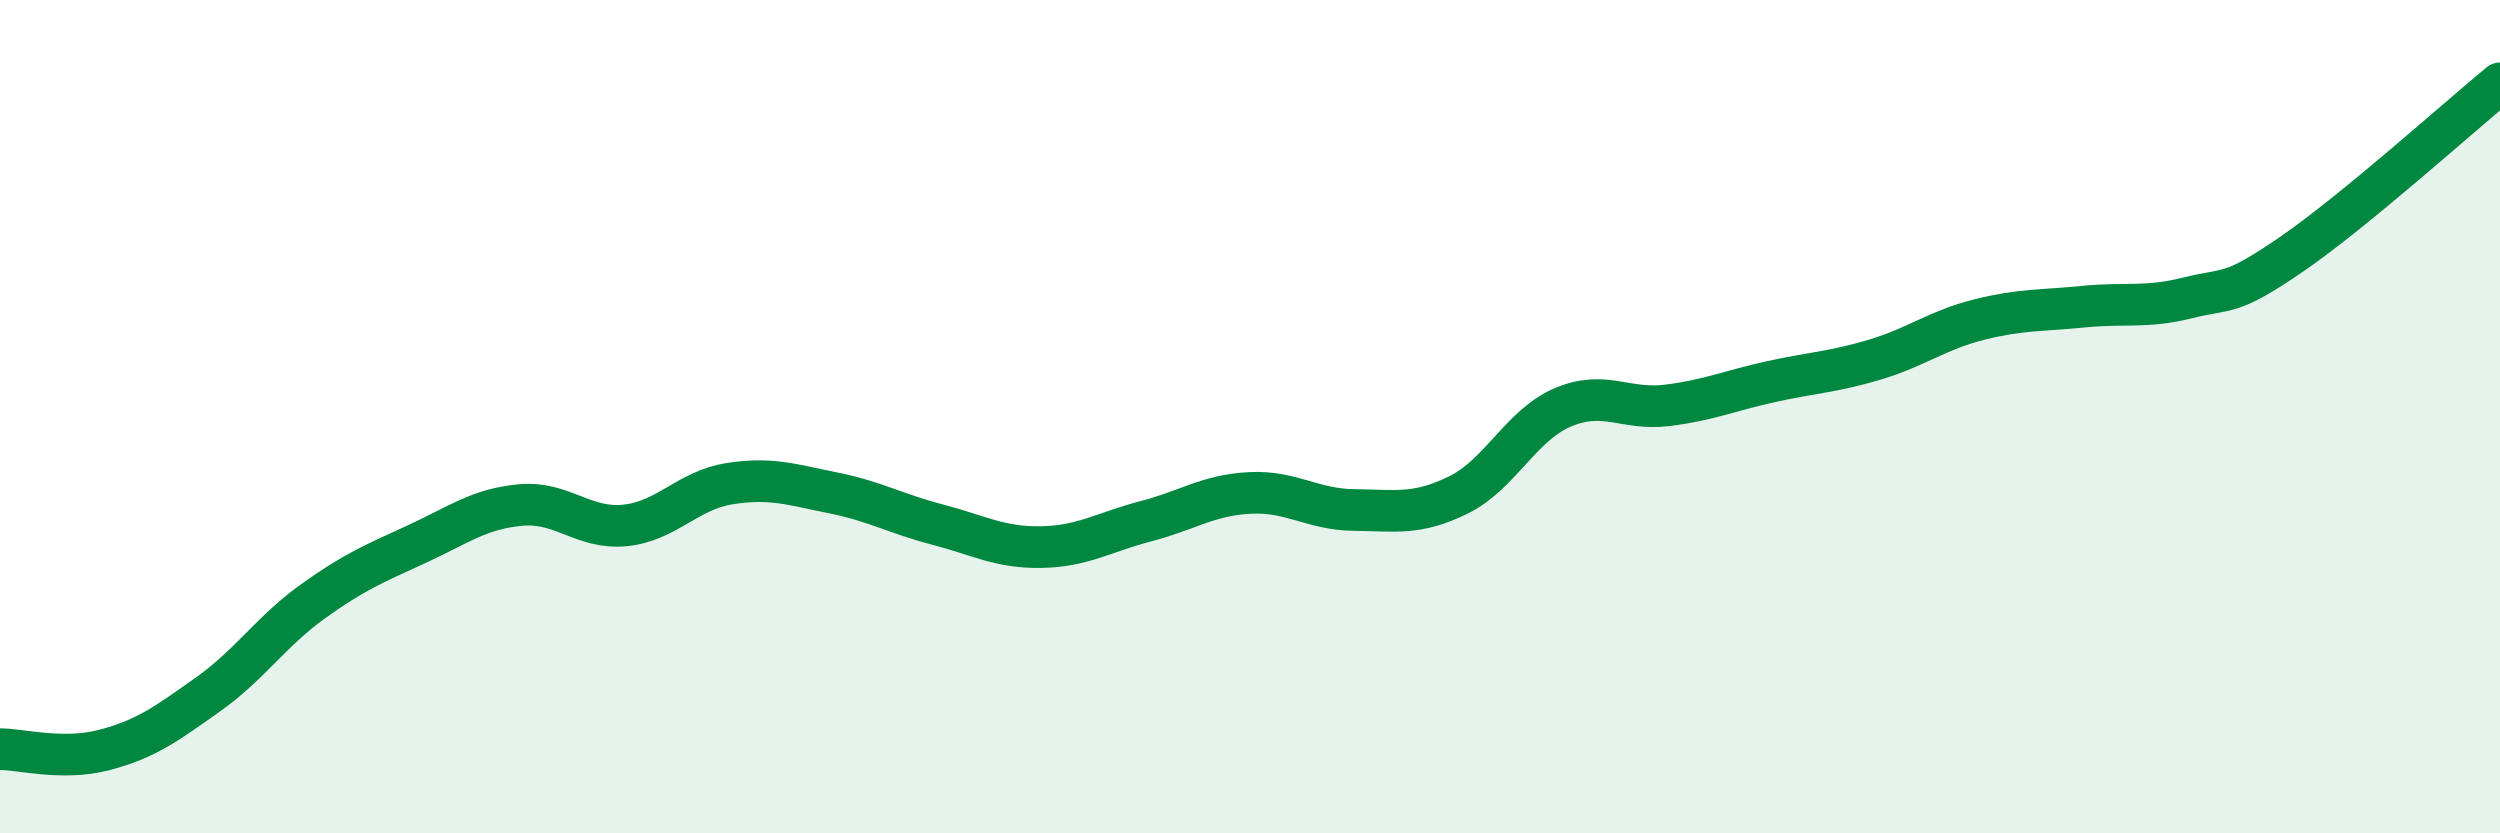
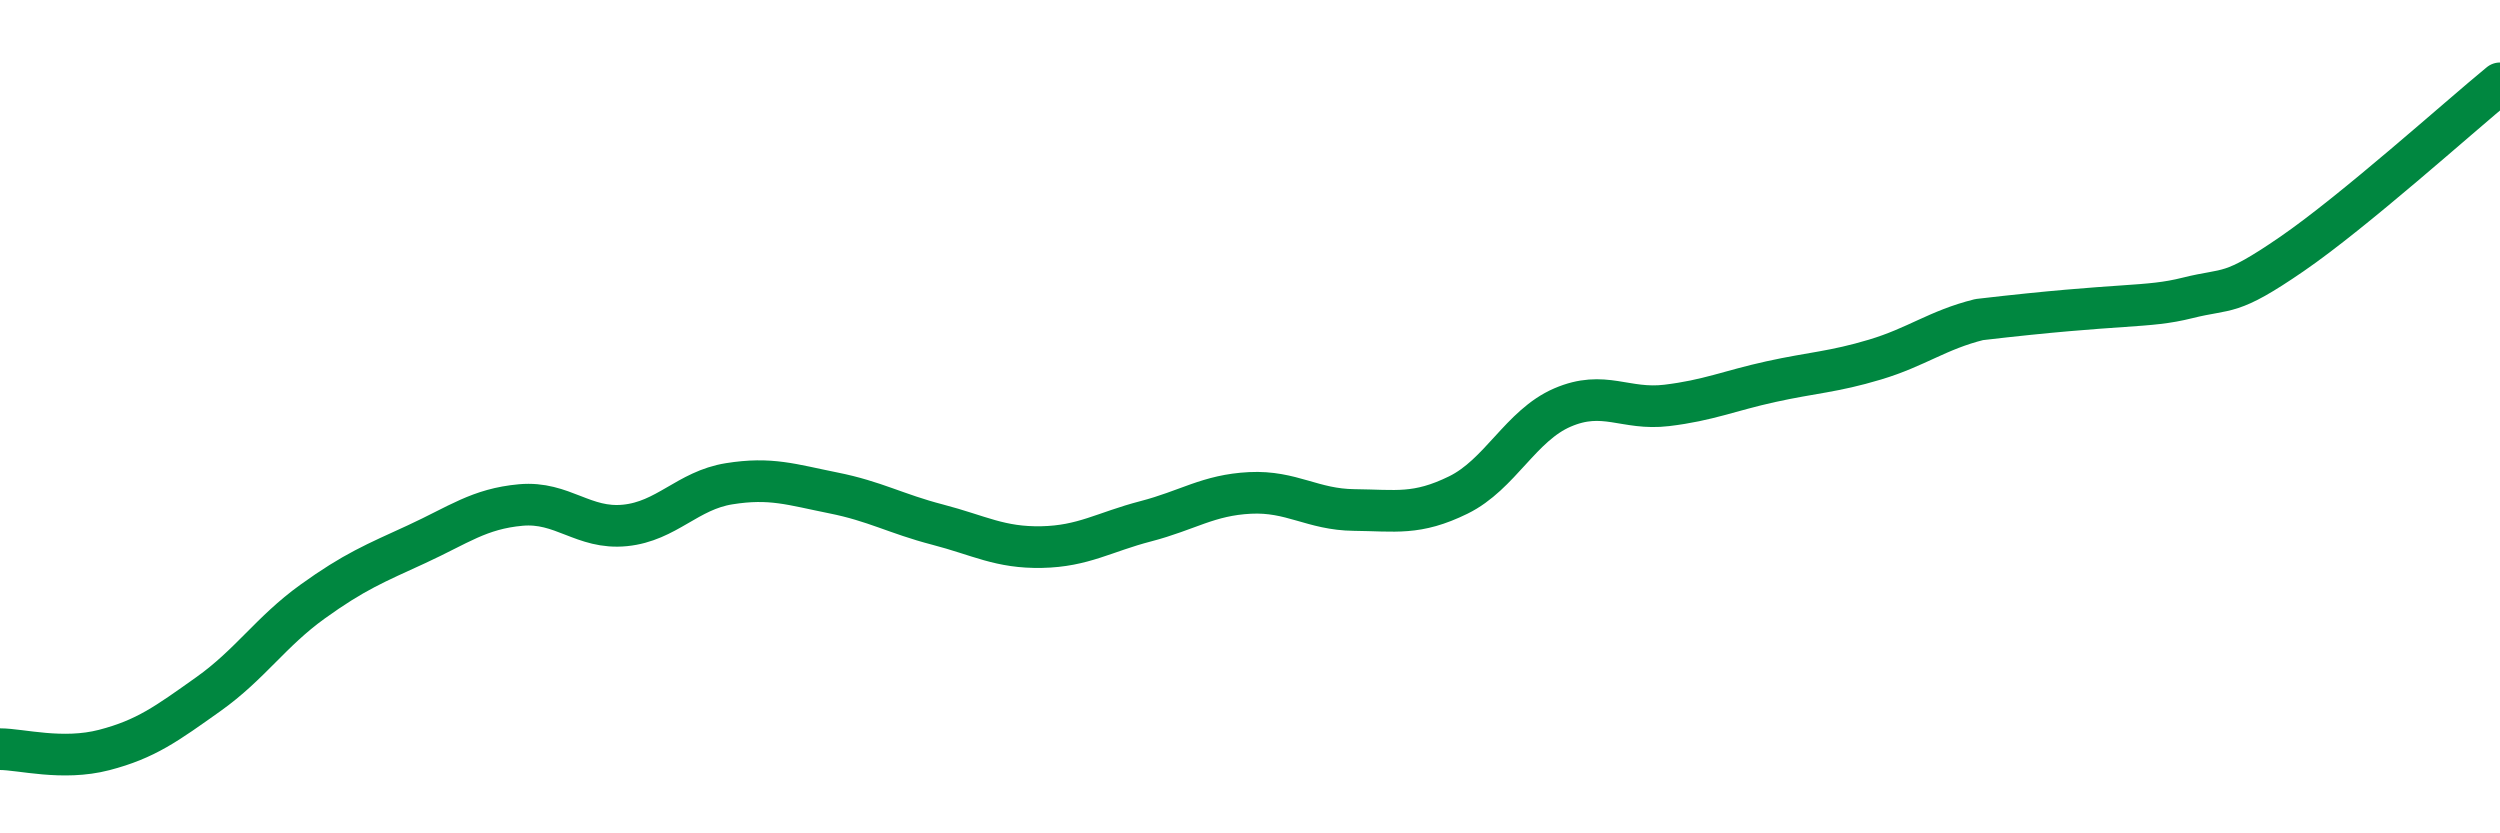
<svg xmlns="http://www.w3.org/2000/svg" width="60" height="20" viewBox="0 0 60 20">
-   <path d="M 0,17.98 C 0.5,17.98 1.5,18.26 2.5,18 C 3.5,17.74 4,17.37 5,16.66 C 6,15.95 6.5,15.16 7.5,14.44 C 8.5,13.72 9,13.52 10,13.06 C 11,12.6 11.5,12.21 12.5,12.12 C 13.5,12.03 14,12.71 15,12.61 C 16,12.51 16.5,11.77 17.5,11.61 C 18.5,11.45 19,11.63 20,11.83 C 21,12.03 21.5,12.33 22.5,12.59 C 23.5,12.85 24,13.15 25,13.13 C 26,13.11 26.5,12.77 27.5,12.51 C 28.5,12.25 29,11.88 30,11.83 C 31,11.78 31.5,12.23 32.5,12.24 C 33.5,12.25 34,12.37 35,11.88 C 36,11.39 36.5,10.21 37.5,9.78 C 38.5,9.35 39,9.85 40,9.73 C 41,9.61 41.5,9.38 42.5,9.16 C 43.5,8.94 44,8.93 45,8.63 C 46,8.33 46.5,7.92 47.5,7.67 C 48.5,7.42 49,7.46 50,7.36 C 51,7.26 51.5,7.4 52.5,7.15 C 53.5,6.9 53.5,7.13 55,6.1 C 56.5,5.07 59,2.82 60,2L60 20L0 20Z" fill="#008740" opacity="0.1" stroke-linecap="round" stroke-linejoin="round" />
-   <path d="M 0,17.98 C 0.5,17.98 1.5,18.26 2.5,18 C 3.5,17.74 4,17.37 5,16.66 C 6,15.95 6.5,15.16 7.5,14.44 C 8.5,13.72 9,13.52 10,13.06 C 11,12.6 11.5,12.21 12.5,12.12 C 13.5,12.03 14,12.71 15,12.61 C 16,12.51 16.5,11.77 17.5,11.61 C 18.5,11.45 19,11.63 20,11.83 C 21,12.03 21.5,12.33 22.5,12.59 C 23.5,12.85 24,13.15 25,13.13 C 26,13.11 26.5,12.77 27.5,12.51 C 28.5,12.25 29,11.88 30,11.83 C 31,11.78 31.5,12.23 32.5,12.24 C 33.5,12.25 34,12.37 35,11.88 C 36,11.39 36.5,10.21 37.5,9.78 C 38.5,9.35 39,9.85 40,9.73 C 41,9.61 41.5,9.38 42.5,9.16 C 43.5,8.94 44,8.93 45,8.63 C 46,8.33 46.5,7.92 47.5,7.67 C 48.5,7.42 49,7.46 50,7.36 C 51,7.26 51.5,7.4 52.5,7.15 C 53.5,6.9 53.5,7.13 55,6.1 C 56.5,5.07 59,2.82 60,2" stroke="#008740" stroke-width="1" fill="none" stroke-linecap="round" stroke-linejoin="round" />
+   <path d="M 0,17.98 C 0.5,17.98 1.5,18.26 2.5,18 C 3.5,17.74 4,17.37 5,16.66 C 6,15.95 6.5,15.16 7.5,14.44 C 8.5,13.72 9,13.52 10,13.06 C 11,12.6 11.5,12.21 12.5,12.12 C 13.5,12.03 14,12.71 15,12.61 C 16,12.51 16.5,11.77 17.5,11.61 C 18.5,11.45 19,11.63 20,11.83 C 21,12.03 21.5,12.33 22.5,12.59 C 23.5,12.85 24,13.15 25,13.13 C 26,13.11 26.5,12.77 27.5,12.51 C 28.5,12.25 29,11.88 30,11.83 C 31,11.78 31.5,12.23 32.5,12.24 C 33.5,12.25 34,12.37 35,11.88 C 36,11.39 36.5,10.21 37.5,9.78 C 38.5,9.35 39,9.85 40,9.73 C 41,9.61 41.5,9.38 42.5,9.16 C 43.5,8.94 44,8.93 45,8.63 C 46,8.33 46.5,7.92 47.5,7.67 C 51,7.26 51.5,7.4 52.5,7.15 C 53.5,6.9 53.5,7.13 55,6.1 C 56.5,5.07 59,2.82 60,2" stroke="#008740" stroke-width="1" fill="none" stroke-linecap="round" stroke-linejoin="round" />
</svg>